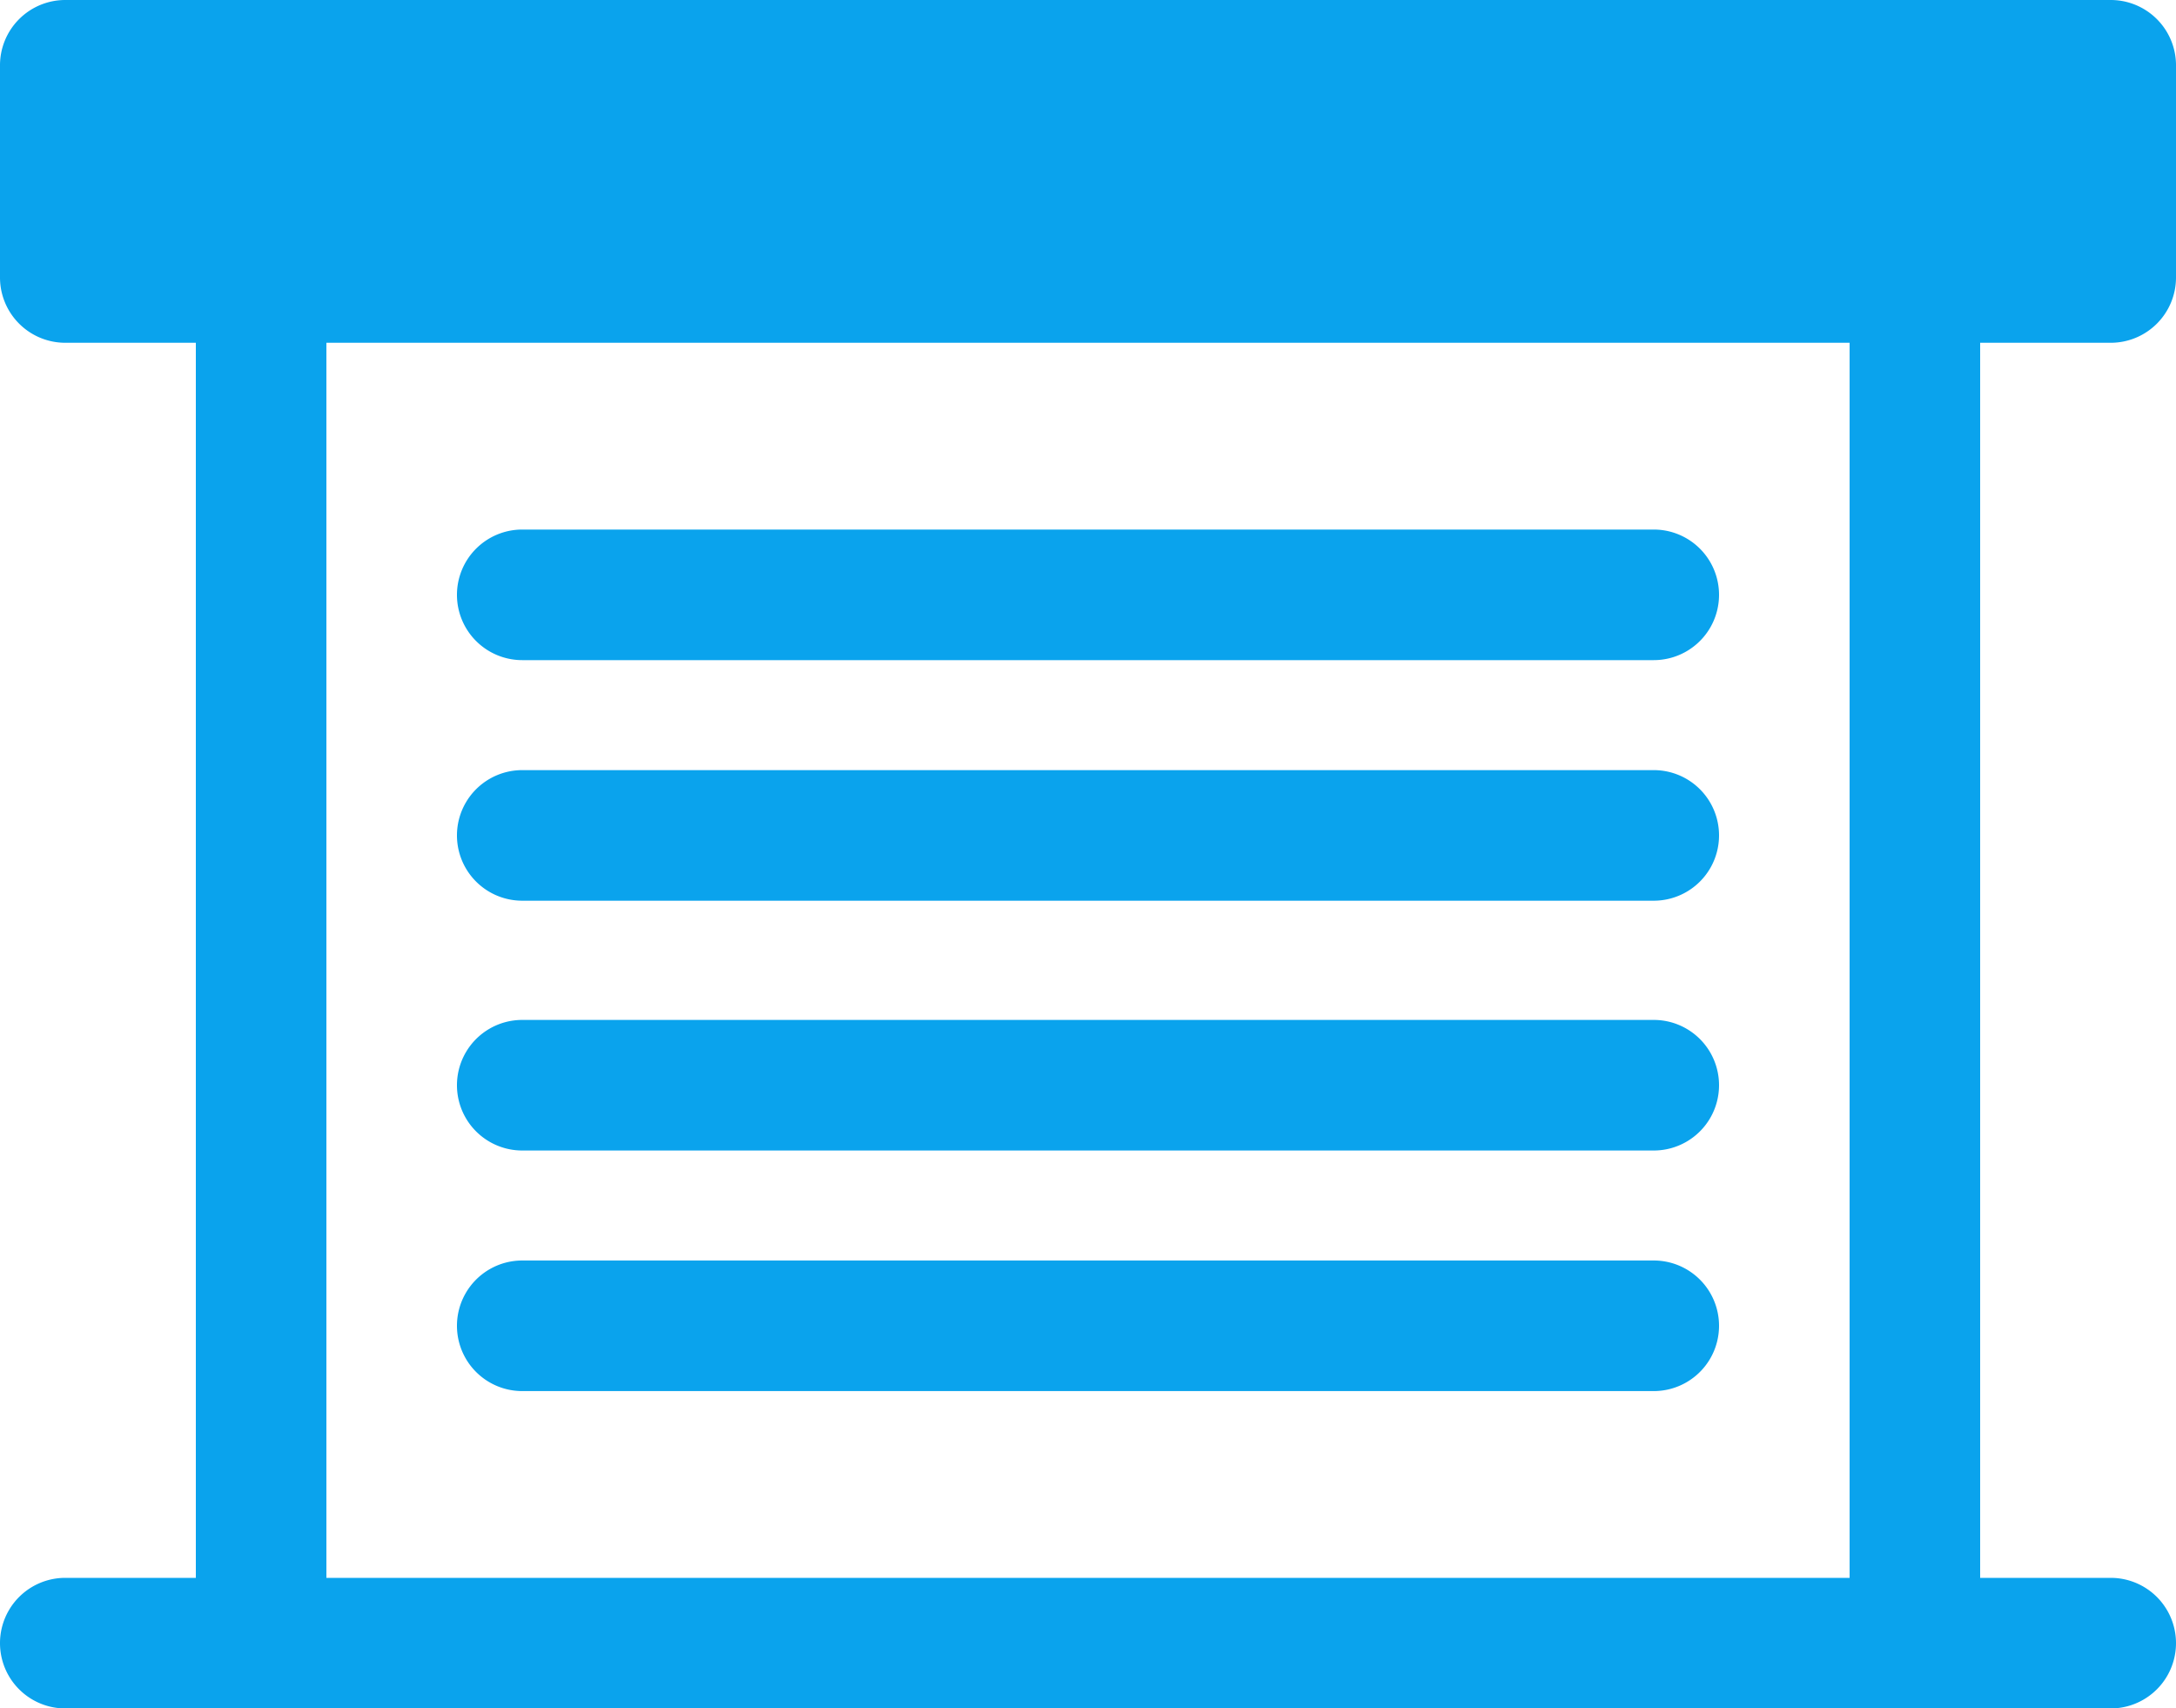
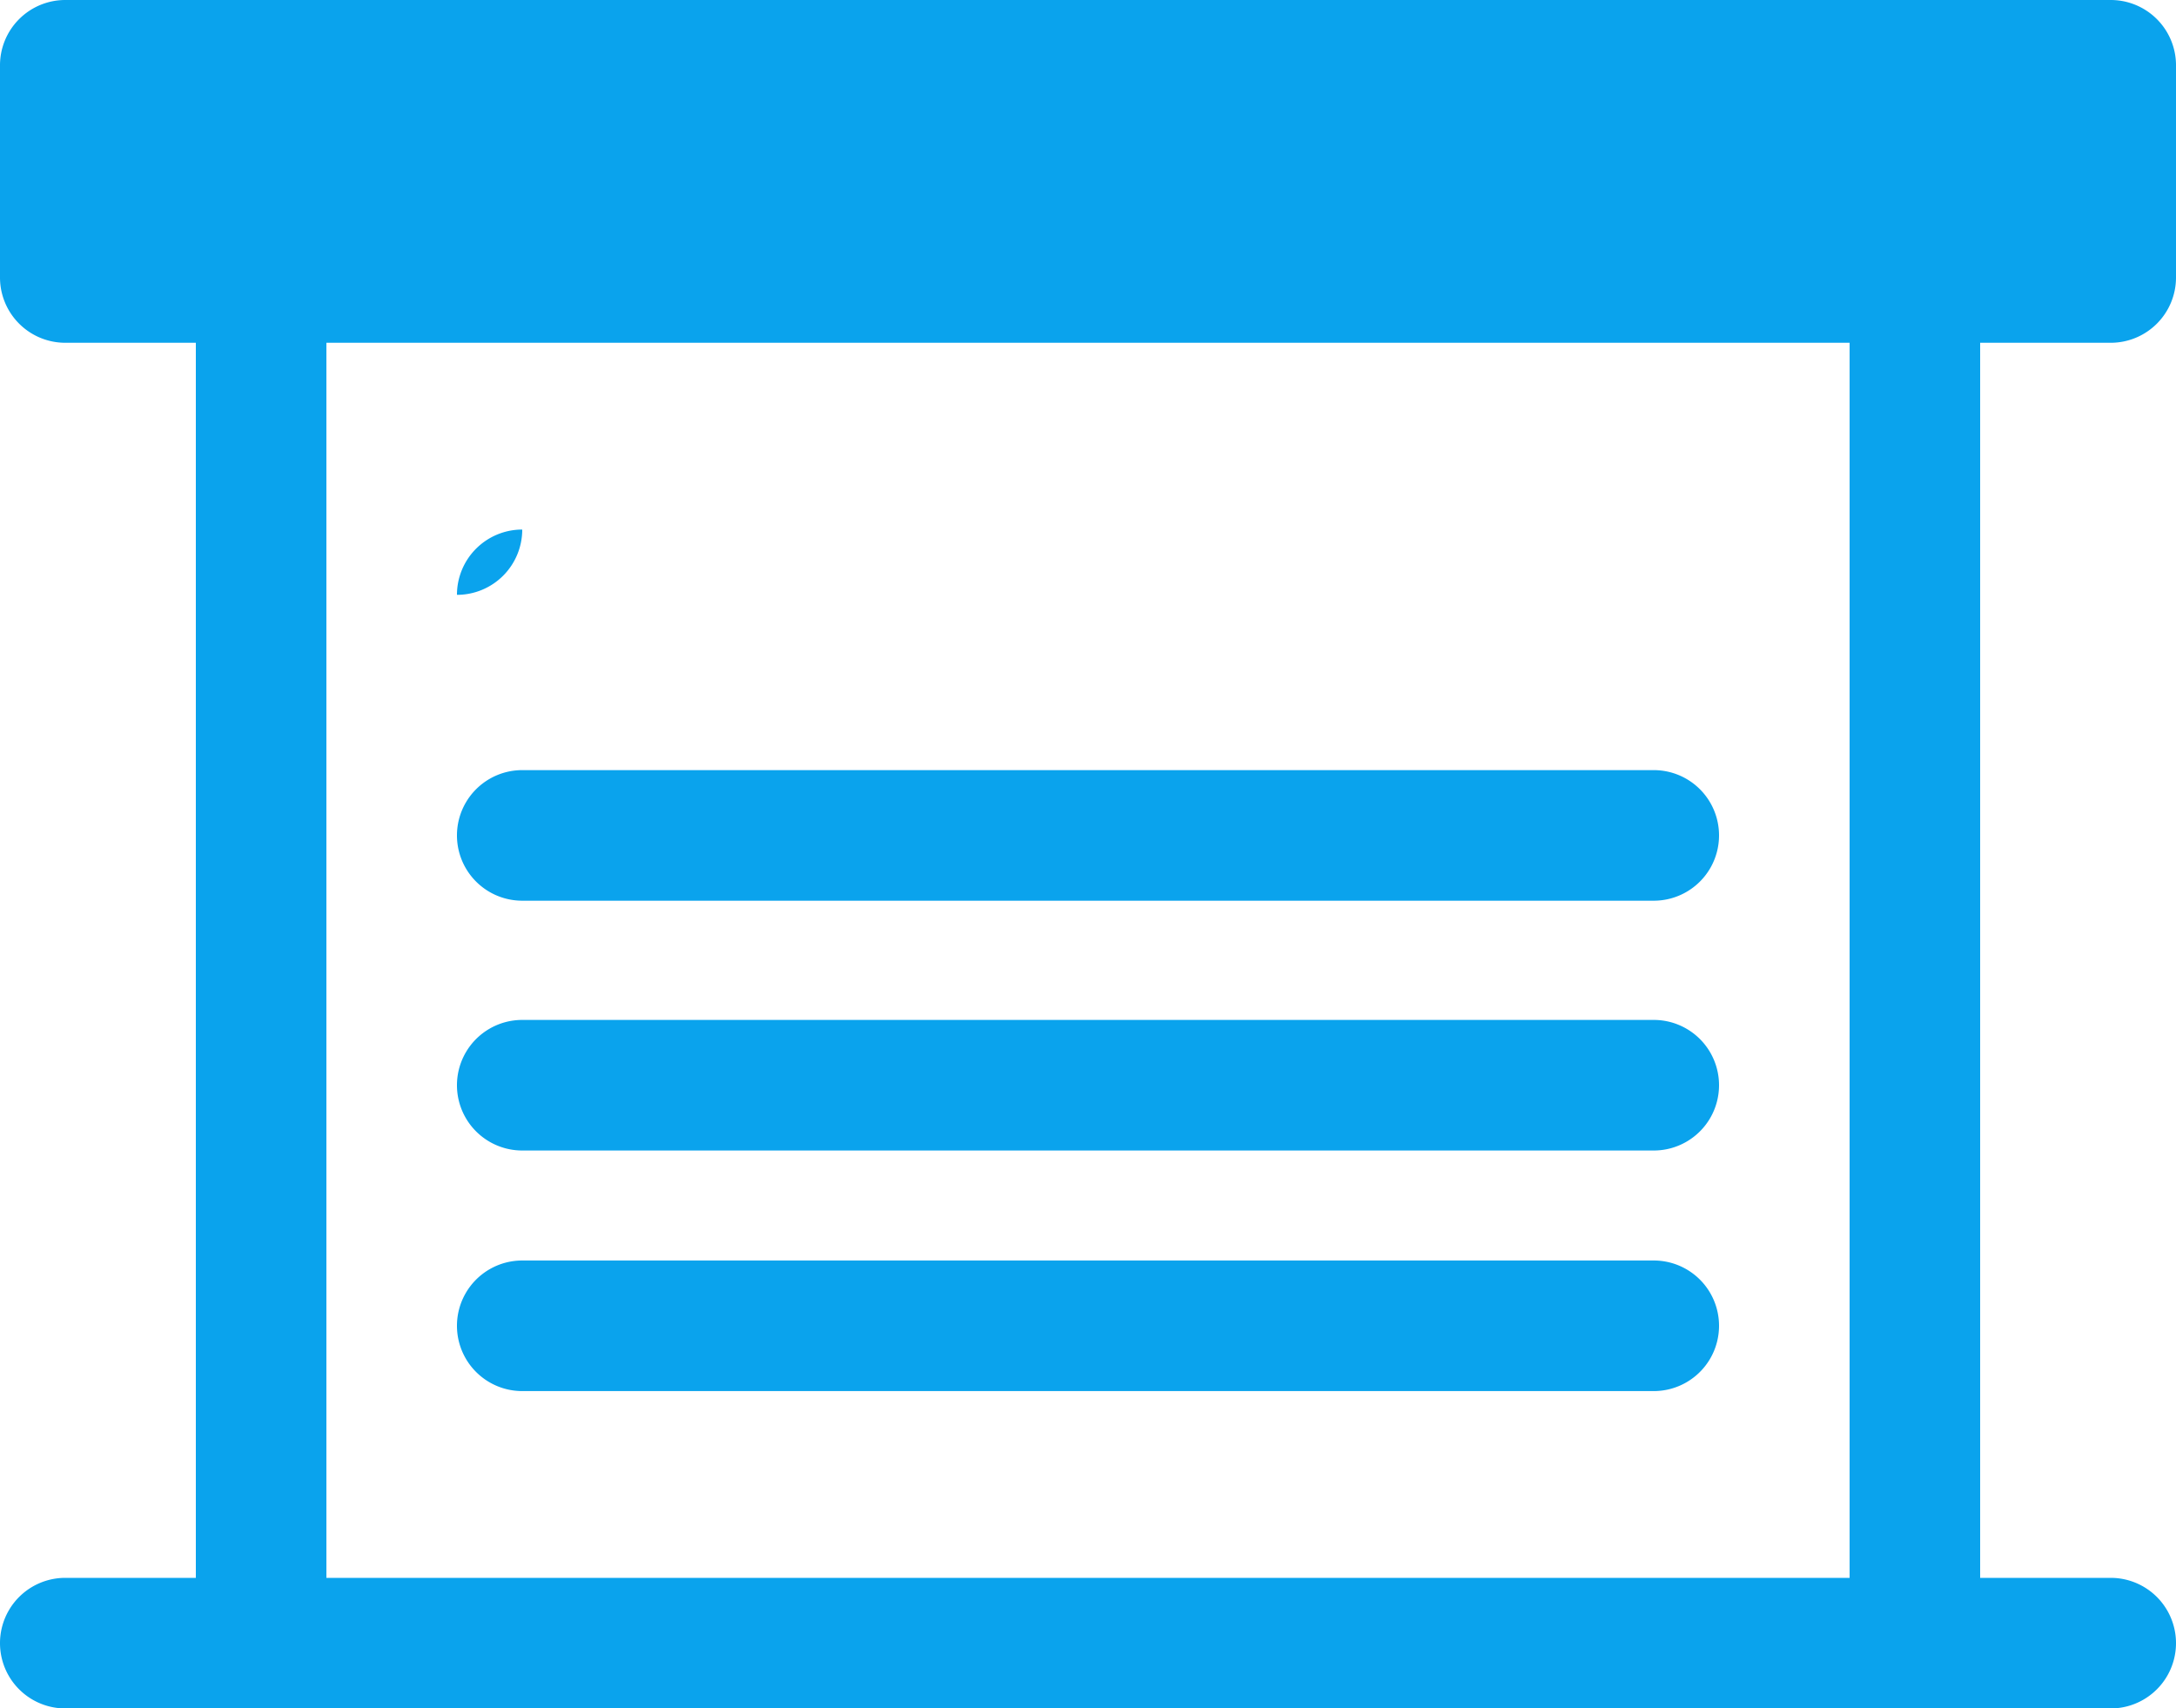
<svg xmlns="http://www.w3.org/2000/svg" width="50" height="39.25" viewBox="0 0 50 39.25">
-   <path id="roller-shutter-door" d="M10.5,19.041a1.5,1.5,0,0,1,1.5-1.5H38a1.5,1.5,0,0,1,0,3H12A1.5,1.5,0,0,1,10.5,19.041ZM12,37.334H38a1.5,1.5,0,0,0,0-3H12a1.5,1.5,0,0,0,0,3Zm0-11.266H38a1.5,1.5,0,0,0,0-3H12a1.5,1.5,0,0,0,0,3Zm0,5.739H38a1.5,1.5,0,0,0,0-3H12a1.5,1.5,0,0,0,0,3ZM45.5,13.25V41.625h3a1.5,1.5,0,0,1,0,3H1.5a1.5,1.5,0,0,1,0-3h3V13.25h-3A1.5,1.5,0,0,1,0,11.75V6.875a1.5,1.5,0,0,1,1.5-1.5h47a1.5,1.5,0,0,1,1.5,1.5V11.75a1.5,1.5,0,0,1-1.5,1.5Zm-3,0H7.5V41.625h35Z" transform="translate(0 -5.375)" fill="#0aa3ed" />
+   <path id="roller-shutter-door" d="M10.5,19.041a1.5,1.5,0,0,1,1.5-1.5H38H12A1.5,1.5,0,0,1,10.5,19.041ZM12,37.334H38a1.5,1.5,0,0,0,0-3H12a1.5,1.5,0,0,0,0,3Zm0-11.266H38a1.5,1.5,0,0,0,0-3H12a1.5,1.5,0,0,0,0,3Zm0,5.739H38a1.5,1.5,0,0,0,0-3H12a1.5,1.5,0,0,0,0,3ZM45.5,13.25V41.625h3a1.5,1.5,0,0,1,0,3H1.5a1.5,1.5,0,0,1,0-3h3V13.25h-3A1.5,1.5,0,0,1,0,11.75V6.875a1.5,1.5,0,0,1,1.5-1.5h47a1.5,1.5,0,0,1,1.5,1.5V11.75a1.5,1.5,0,0,1-1.5,1.5Zm-3,0H7.5V41.625h35Z" transform="translate(0 -5.375)" fill="#0aa3ed" />
</svg>